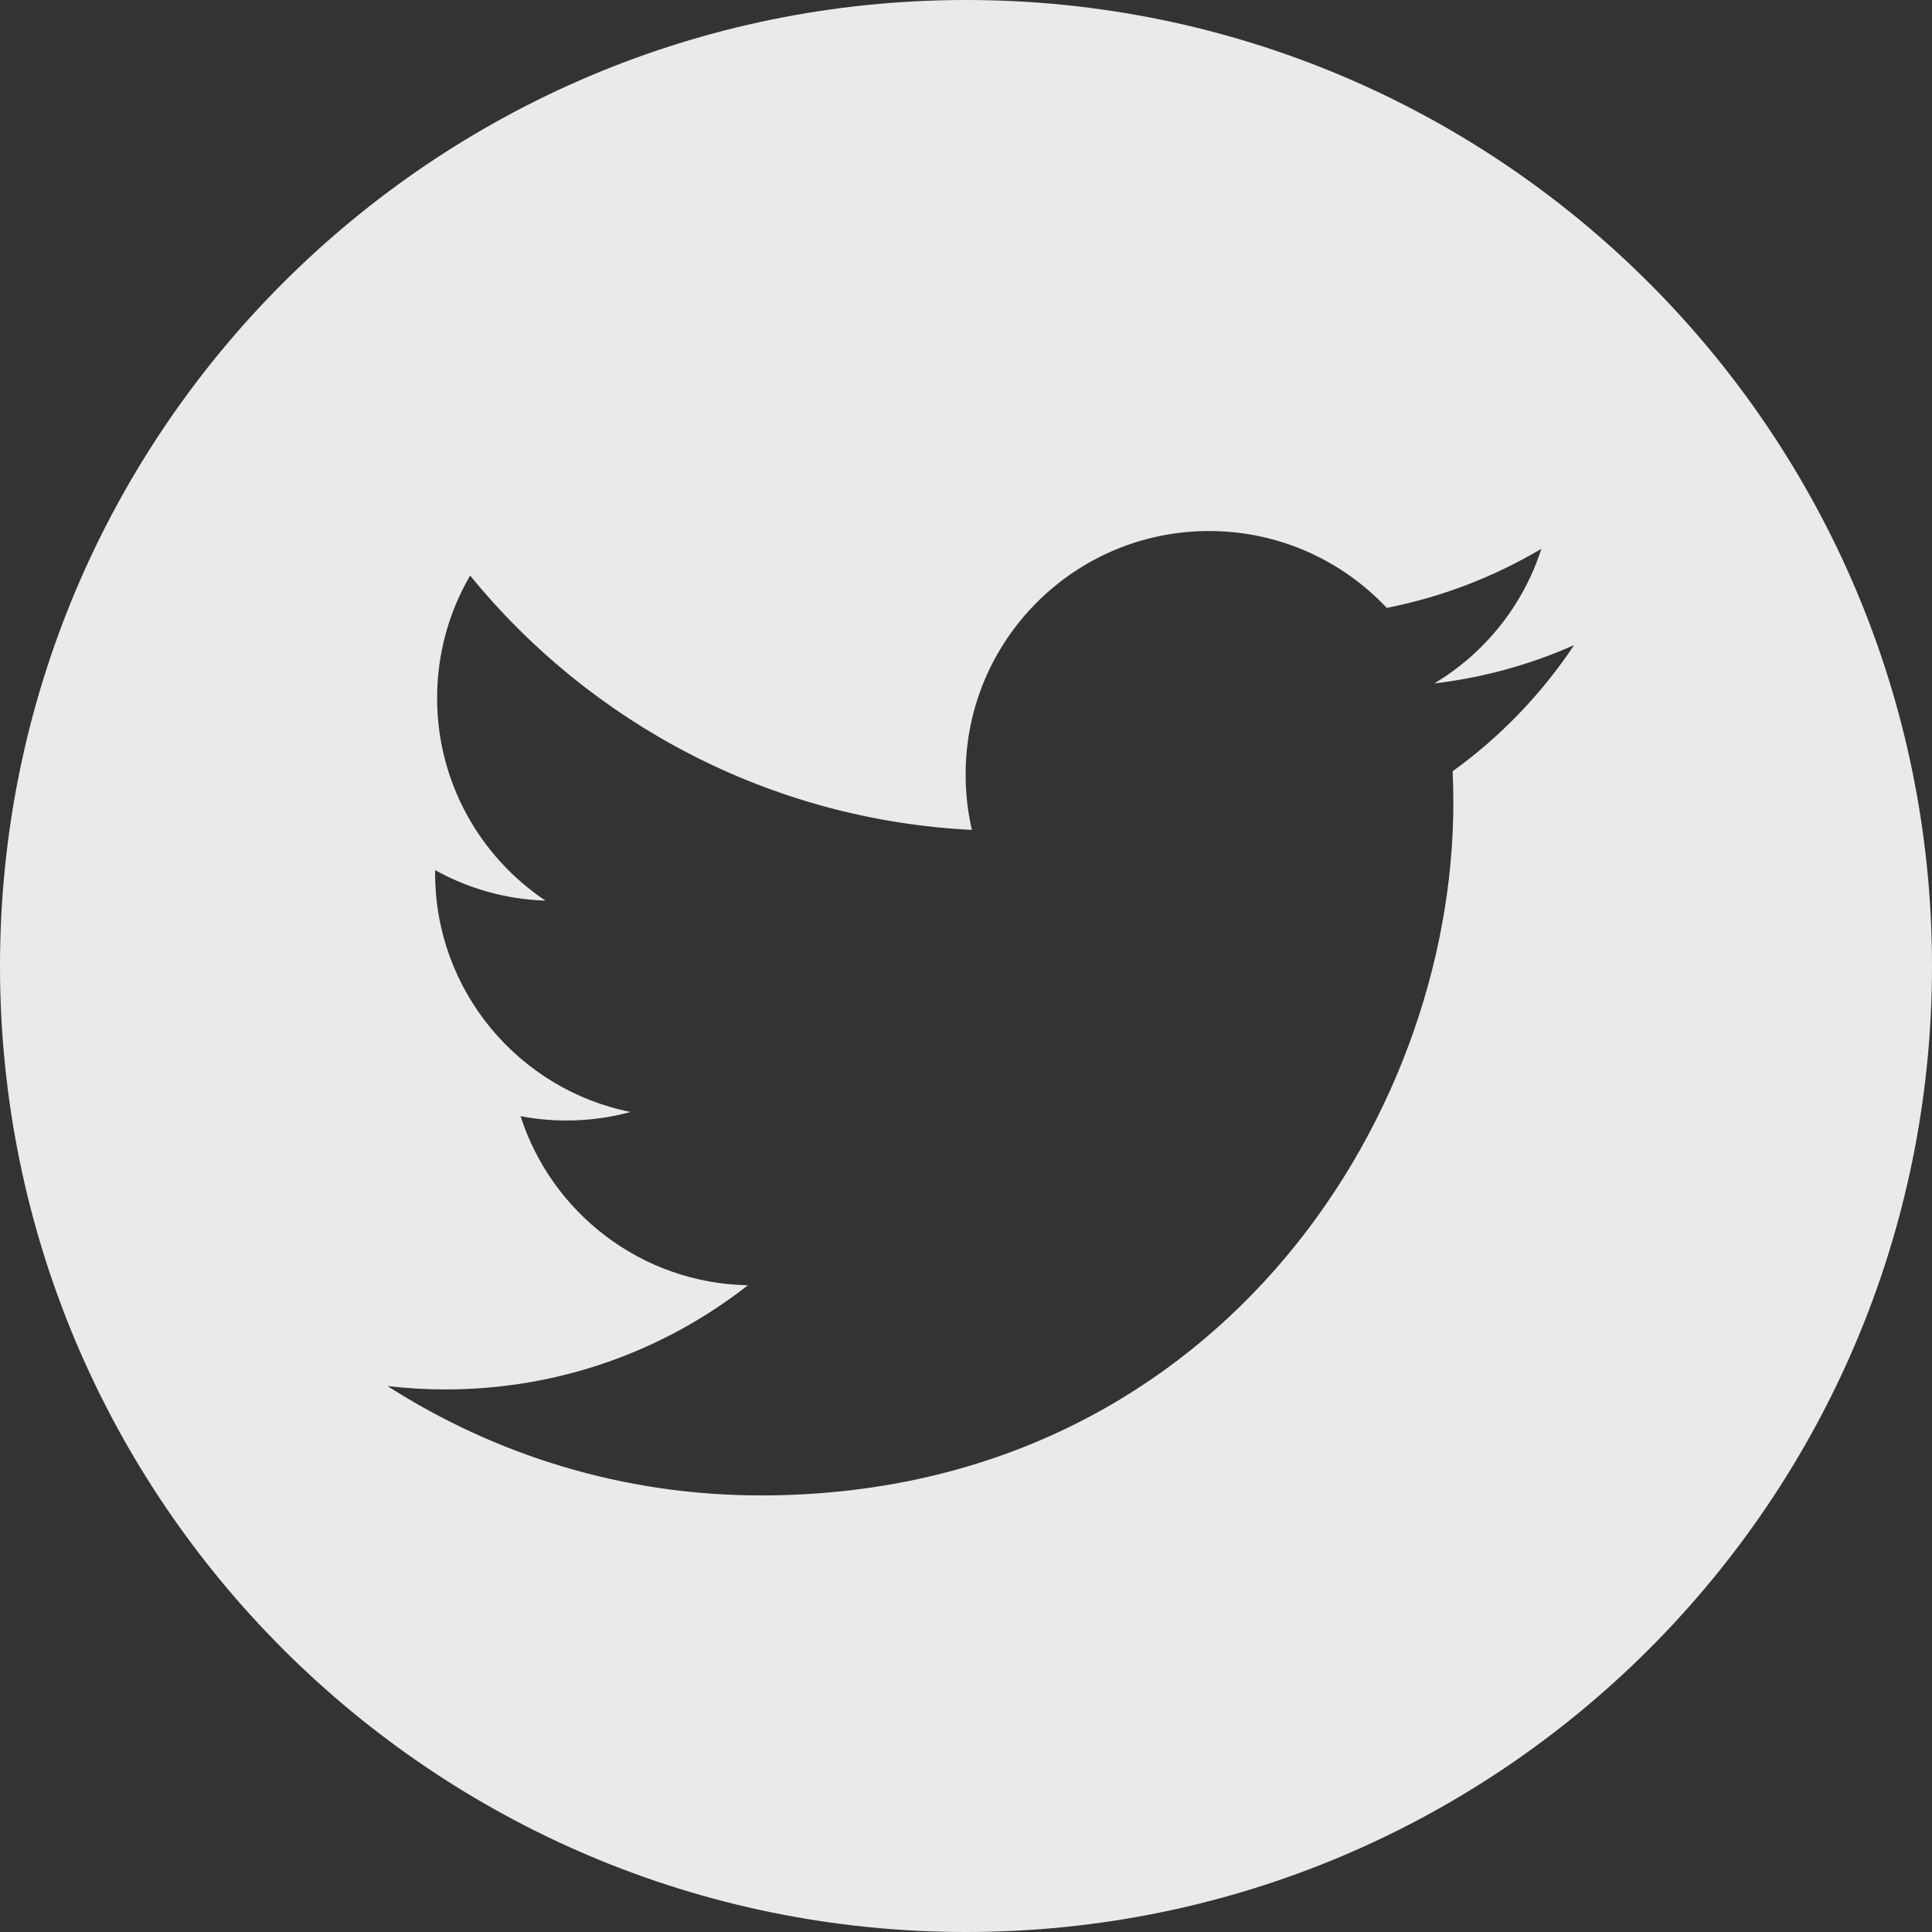
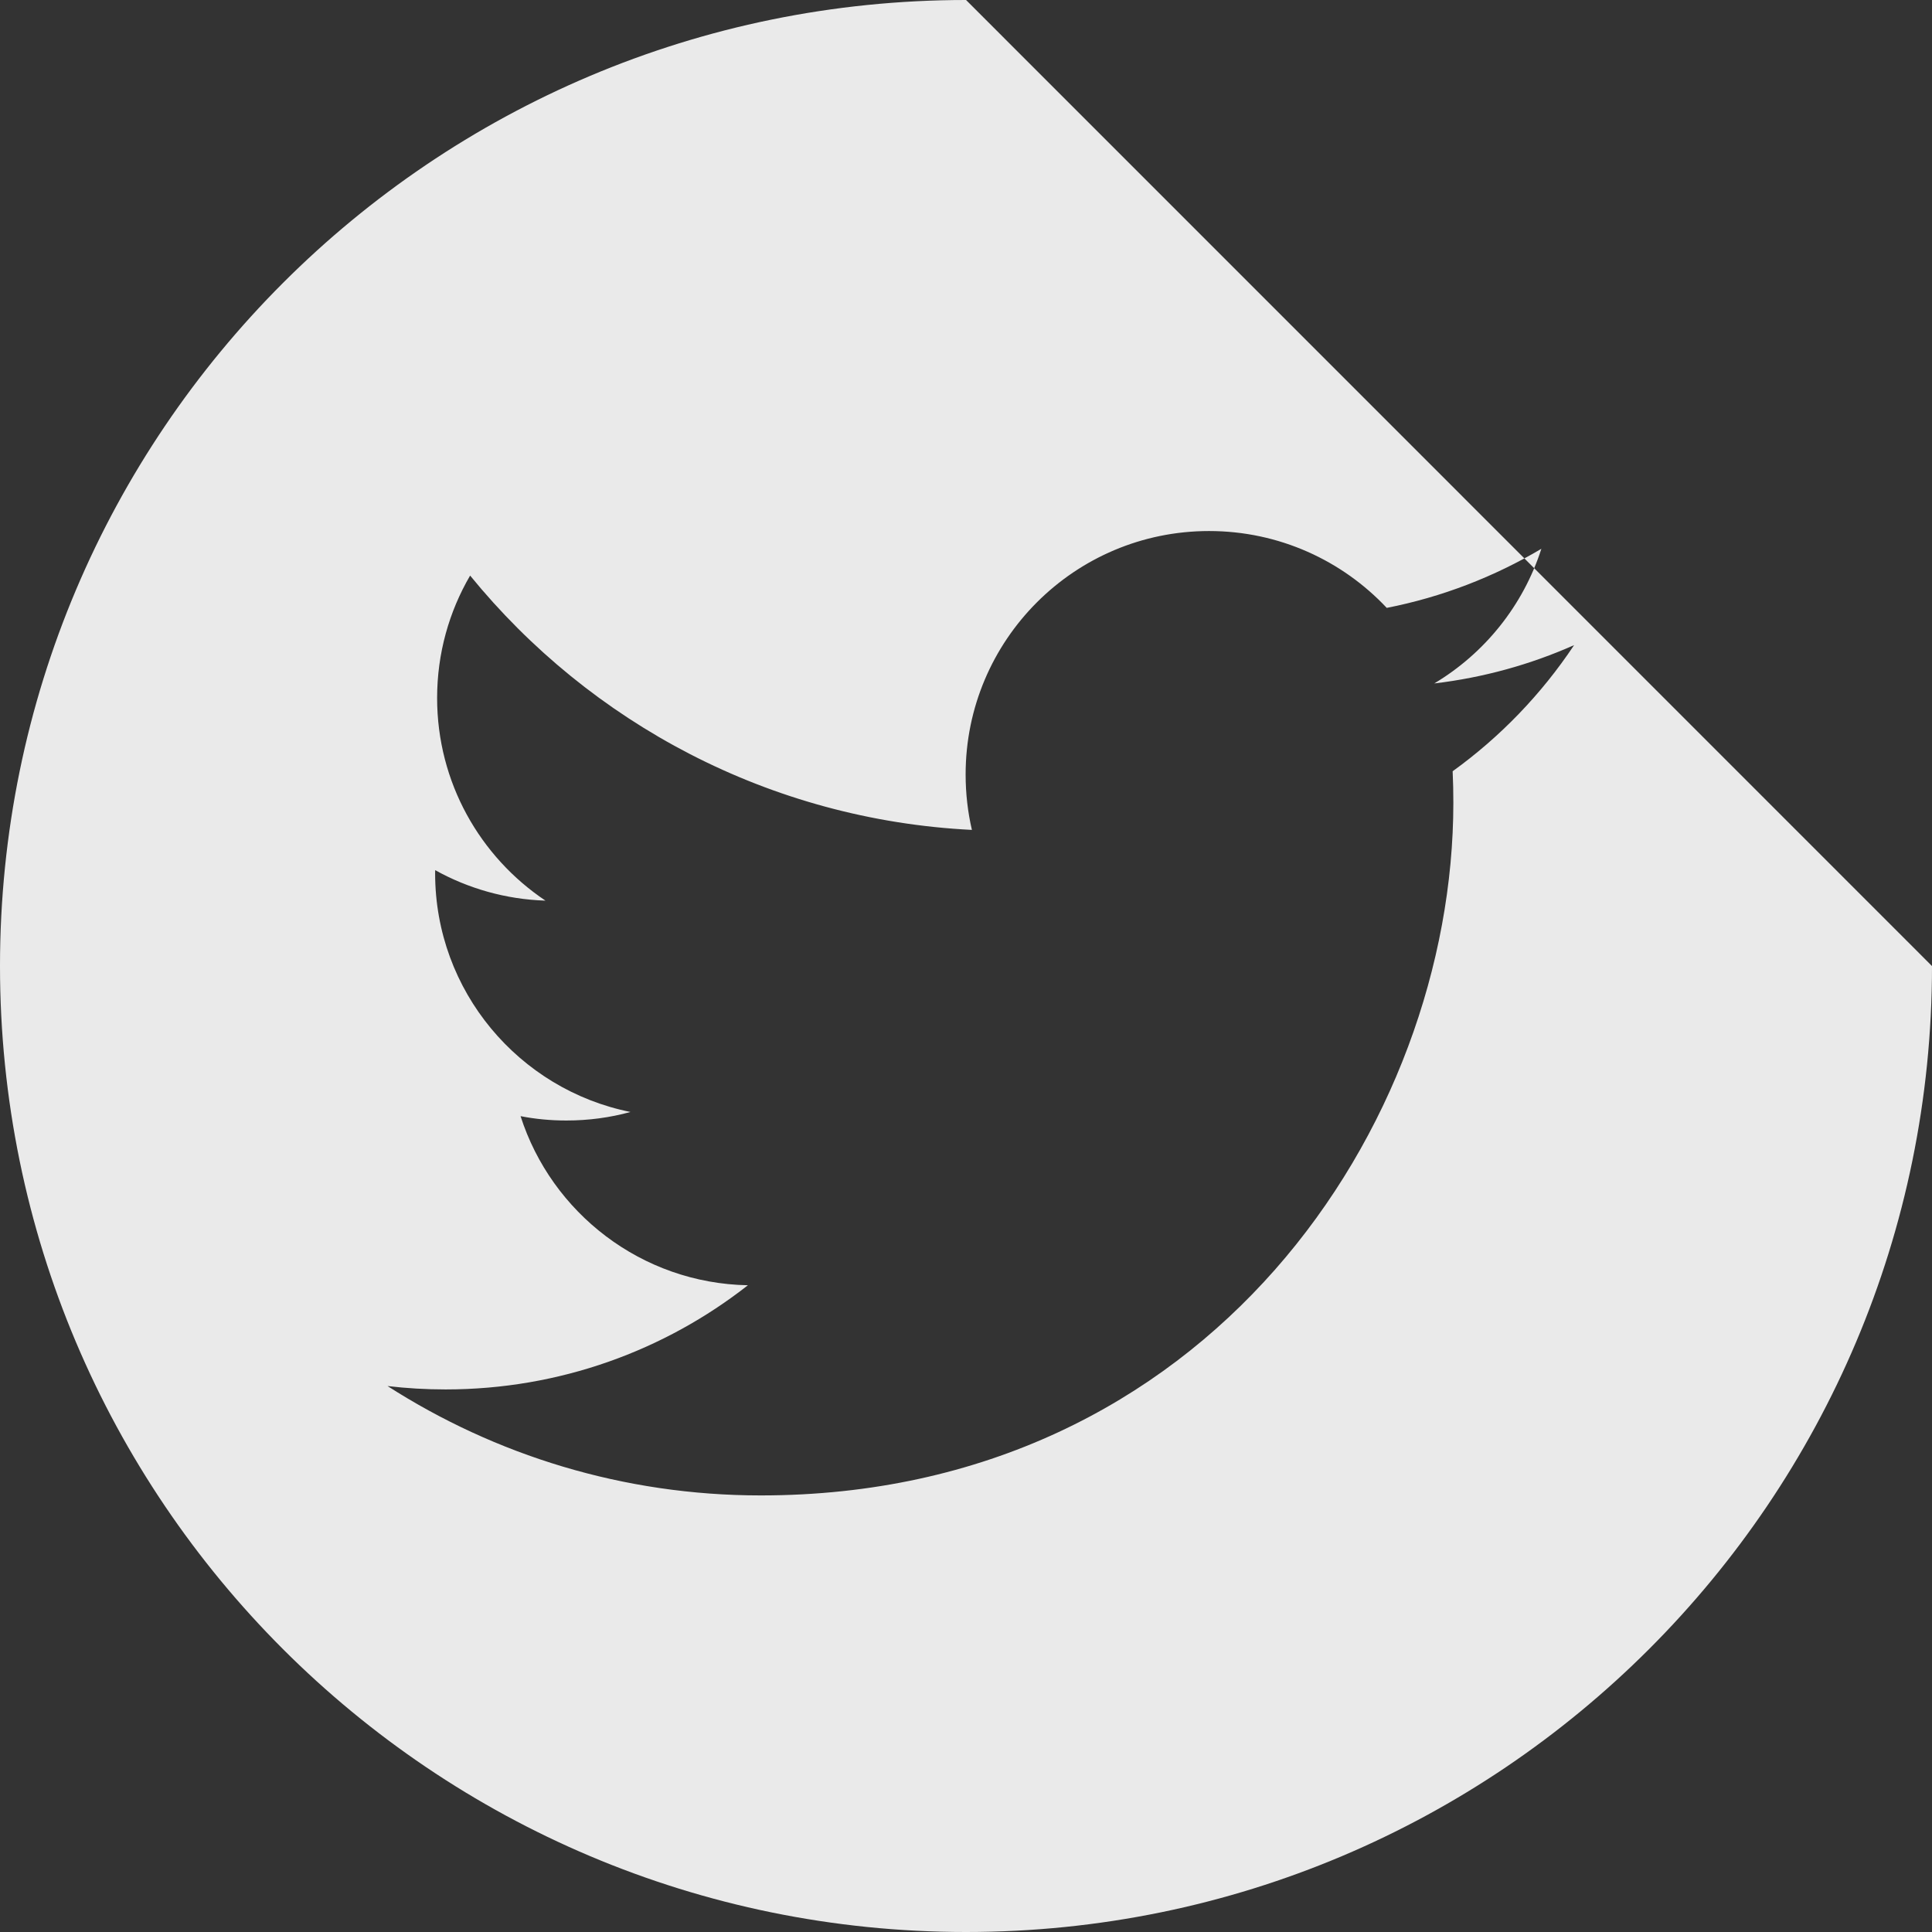
<svg xmlns="http://www.w3.org/2000/svg" width="36px" height="36px" viewBox="0 0 36 36" version="1.1">
  <rect x="0" y="0" width="36" height="36" fill="#333333" stroke="none" />
  <title>DDDC2DF3-4A86-4891-A62A-0FA09D51E552</title>
  <desc>Created with sketchtool.</desc>
  <defs />
  <g id="Symbols" stroke="none" stroke-width="1" fill="none" fill-rule="evenodd" opacity="0.898">
    <g id="organisms/desktop/footer" transform="translate(-130, -194)" fill="#FFFFFF">
      <g id="social" transform="translate(130, 194)">
        <g id="sm-twitter">
-           <path d="M18.001,0 C8.059,0 0,8.061 0,18.001 C0,27.942 8.059,36 18.001,36 C27.942,36 36,27.942 36,18.001 C36,8.061 27.942,0 18.001,0 L18.001,0 Z M27.068,14.371 C27.077,14.566 27.081,14.761 27.081,14.958 C27.081,20.953 22.518,27.865 14.175,27.865 C11.613,27.865 9.228,27.114 7.221,25.827 C7.576,25.869 7.936,25.89 8.303,25.89 C10.428,25.89 12.385,25.165 13.936,23.949 C11.952,23.912 10.277,22.599 9.7,20.798 C9.976,20.852 10.26,20.879 10.553,20.879 C10.966,20.879 11.367,20.825 11.748,20.72 C9.672,20.303 8.108,18.469 8.108,16.273 C8.108,16.253 8.108,16.234 8.109,16.214 C8.72,16.554 9.42,16.758 10.164,16.782 C8.946,15.967 8.145,14.58 8.145,13.006 C8.145,12.175 8.369,11.395 8.76,10.725 C10.997,13.469 14.34,15.276 18.11,15.464 C18.033,15.133 17.993,14.786 17.993,14.431 C17.993,11.926 20.023,9.895 22.529,9.895 C23.834,9.895 25.012,10.446 25.84,11.327 C26.874,11.124 27.844,10.746 28.721,10.226 C28.381,11.286 27.662,12.175 26.725,12.735 C27.644,12.626 28.518,12.382 29.331,12.021 C28.724,12.933 27.955,13.732 27.068,14.371 L27.068,14.371 Z" id="Shape" />
+           <path d="M18.001,0 C8.059,0 0,8.061 0,18.001 C0,27.942 8.059,36 18.001,36 C27.942,36 36,27.942 36,18.001 L18.001,0 Z M27.068,14.371 C27.077,14.566 27.081,14.761 27.081,14.958 C27.081,20.953 22.518,27.865 14.175,27.865 C11.613,27.865 9.228,27.114 7.221,25.827 C7.576,25.869 7.936,25.89 8.303,25.89 C10.428,25.89 12.385,25.165 13.936,23.949 C11.952,23.912 10.277,22.599 9.7,20.798 C9.976,20.852 10.26,20.879 10.553,20.879 C10.966,20.879 11.367,20.825 11.748,20.72 C9.672,20.303 8.108,18.469 8.108,16.273 C8.108,16.253 8.108,16.234 8.109,16.214 C8.72,16.554 9.42,16.758 10.164,16.782 C8.946,15.967 8.145,14.58 8.145,13.006 C8.145,12.175 8.369,11.395 8.76,10.725 C10.997,13.469 14.34,15.276 18.11,15.464 C18.033,15.133 17.993,14.786 17.993,14.431 C17.993,11.926 20.023,9.895 22.529,9.895 C23.834,9.895 25.012,10.446 25.84,11.327 C26.874,11.124 27.844,10.746 28.721,10.226 C28.381,11.286 27.662,12.175 26.725,12.735 C27.644,12.626 28.518,12.382 29.331,12.021 C28.724,12.933 27.955,13.732 27.068,14.371 L27.068,14.371 Z" id="Shape" />
        </g>
      </g>
    </g>
  </g>
</svg>